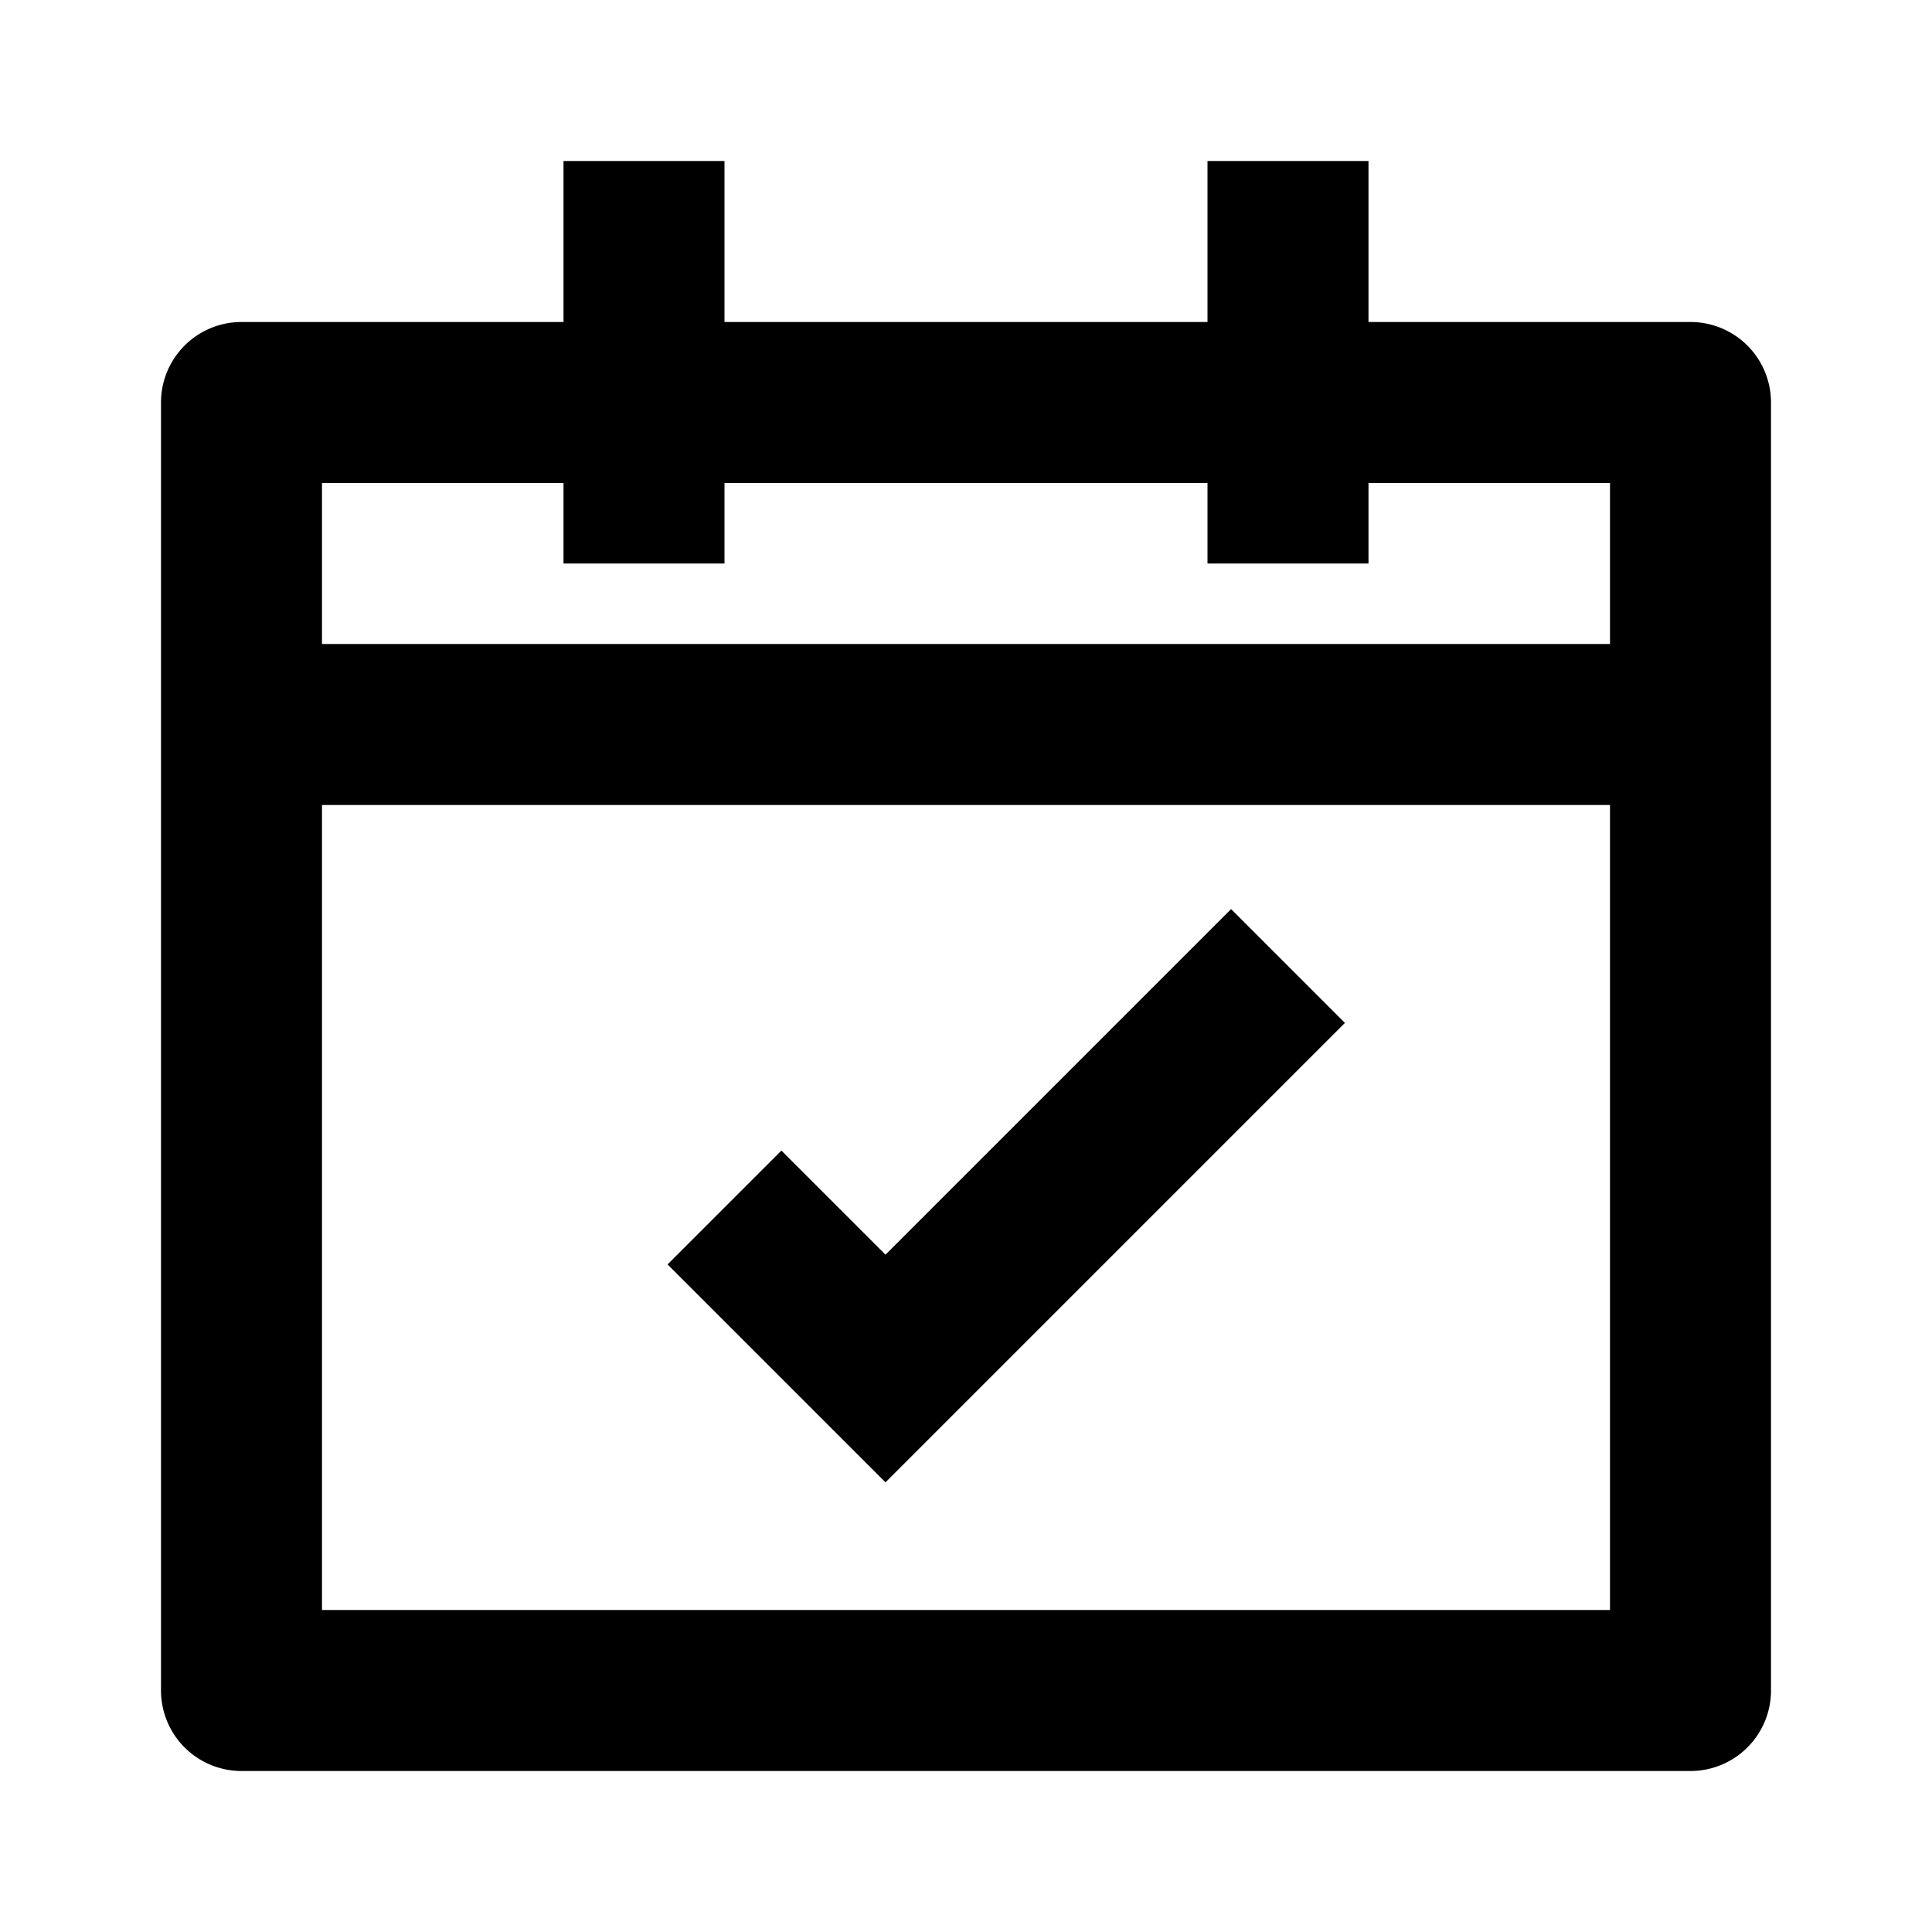
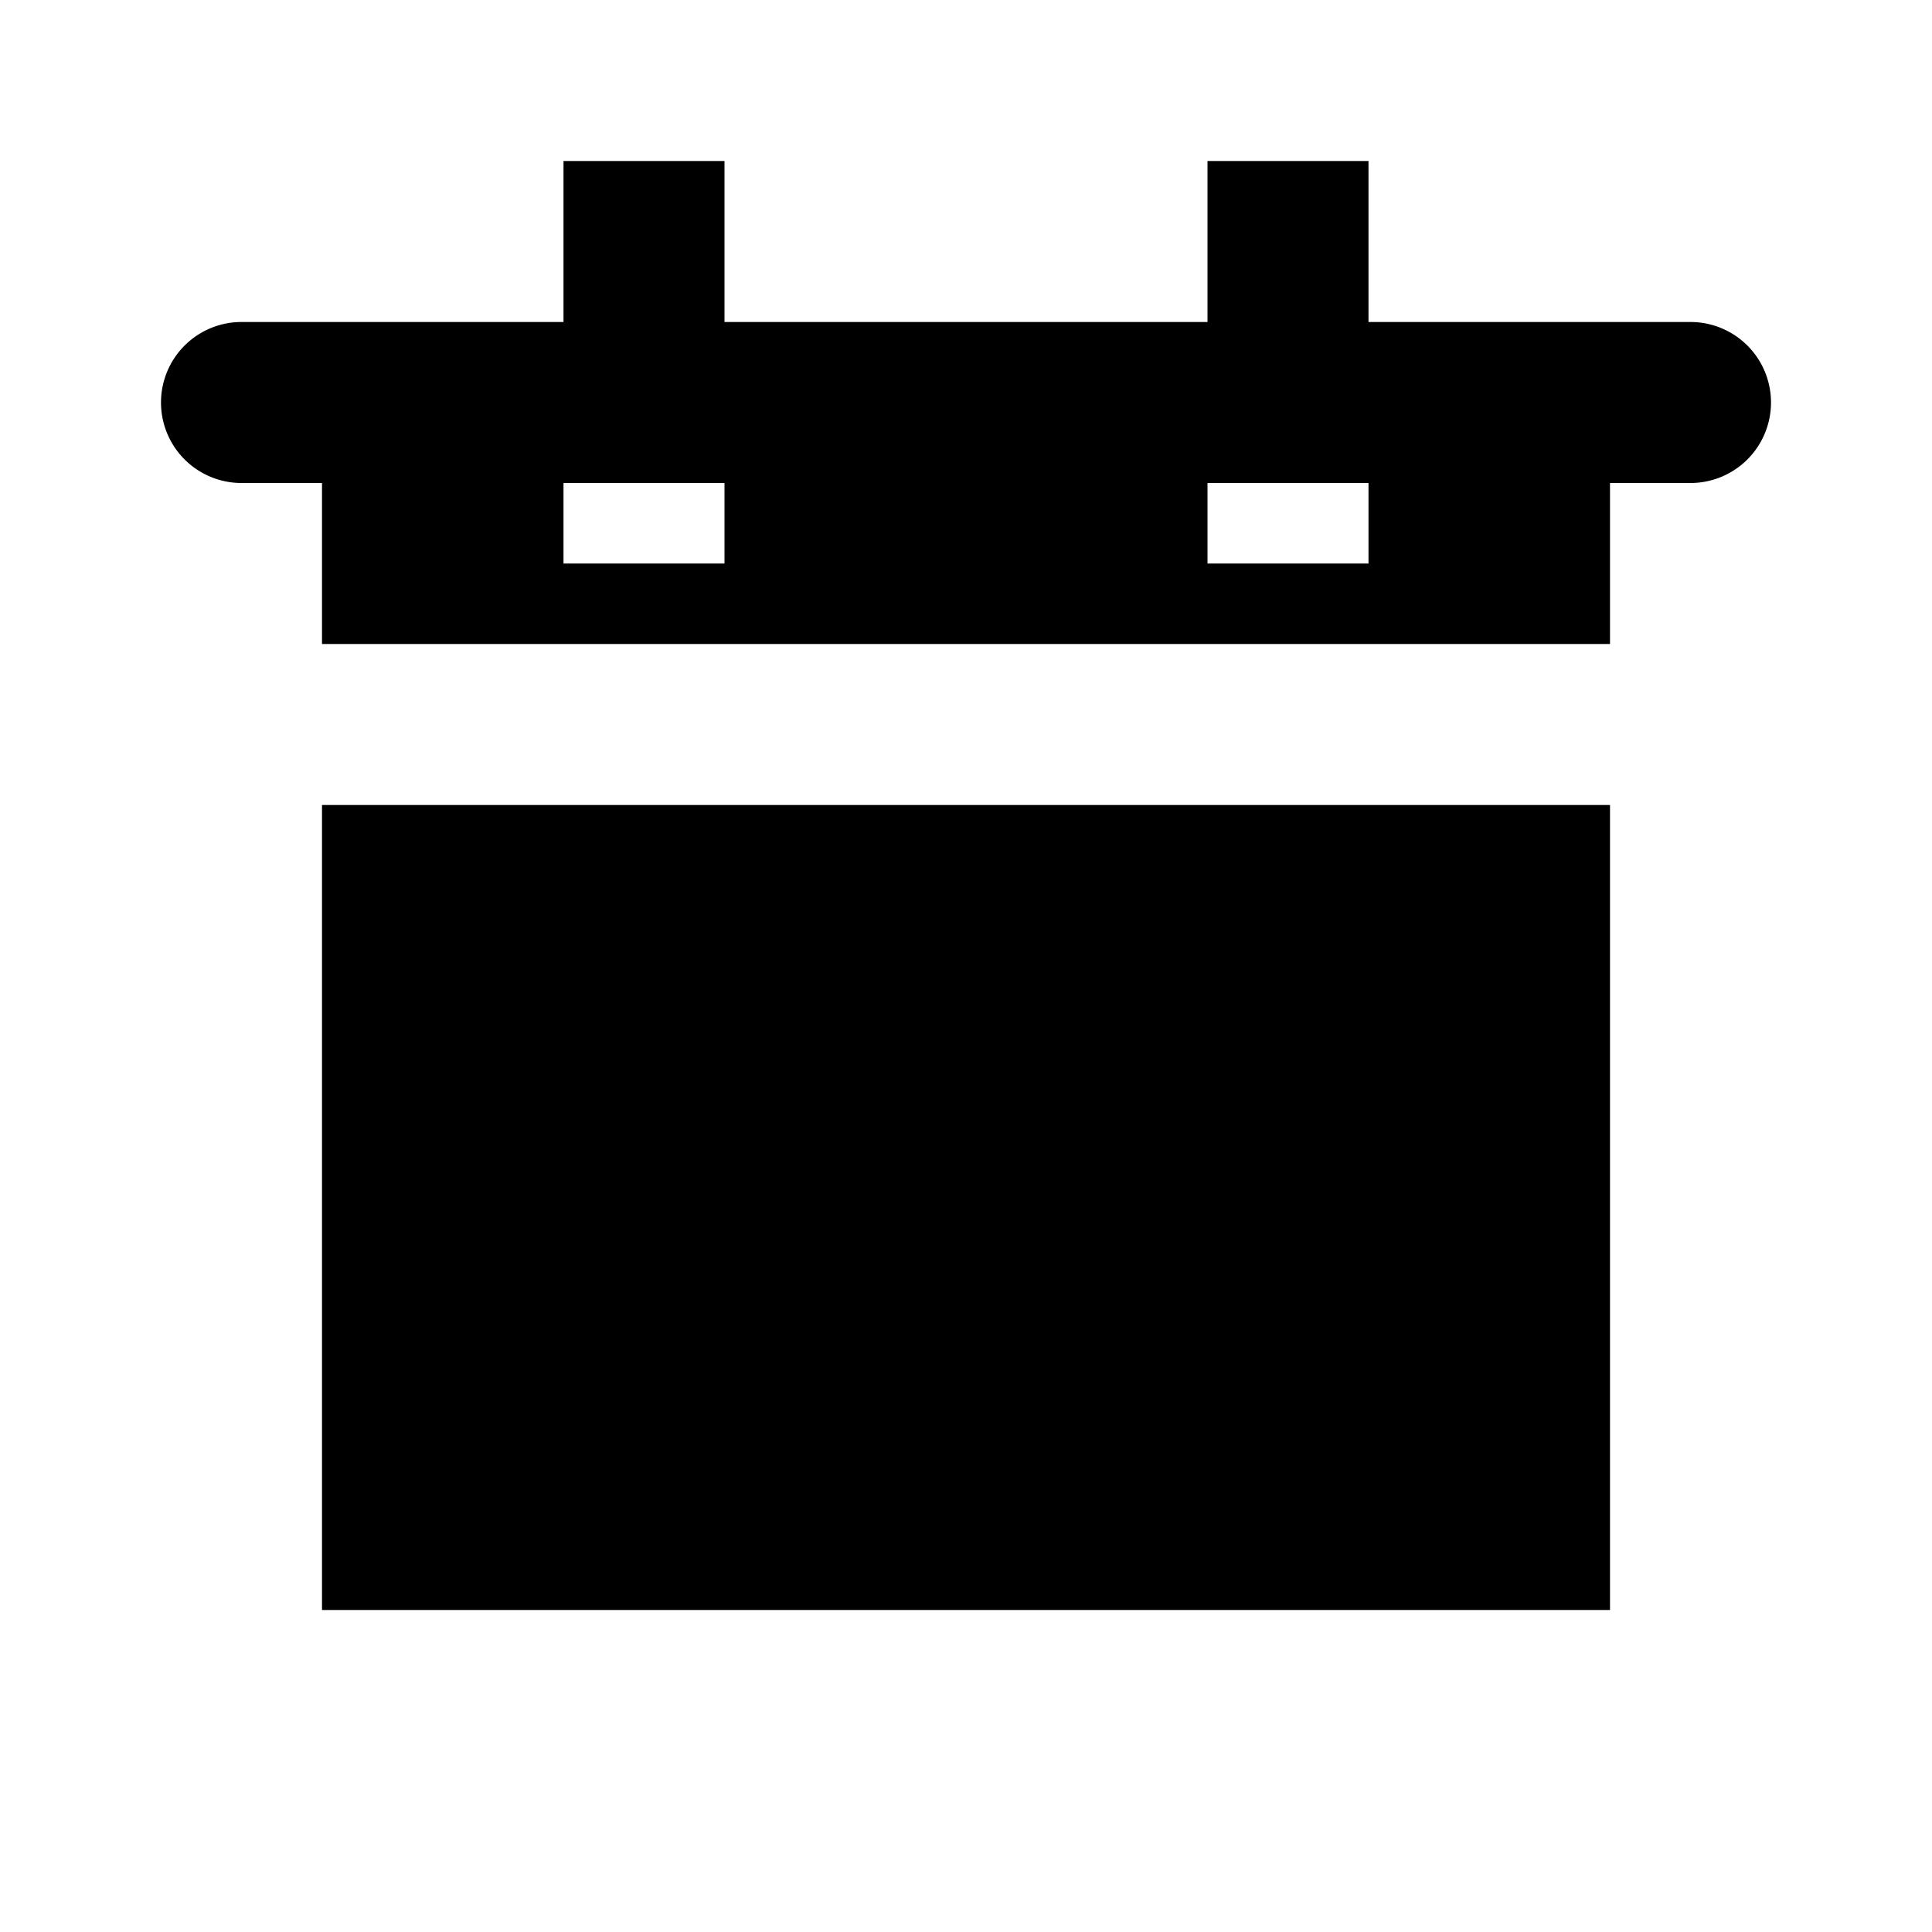
<svg xmlns="http://www.w3.org/2000/svg" width="24" height="24" viewBox="0 0 24 24">
-   <path d="M21 4h-4V2h-2v2H9V2H7v2H3a1 1 0 0 0-1 1v16a1 1 0 0 0 1 1h18a1 1 0 0 0 1-1V5a1 1 0 0 0-1-1zm-1 16H4V10h16v10zm0-12H4V6h3v1h2V6h6v1h2V6h3v2z" />
-   <path d="M16.707 12.707l-1.414-1.414L11 15.586l-1.293-1.293-1.414 1.414L11 18.414z" />
+   <path d="M21 4h-4V2h-2v2H9V2H7v2H3a1 1 0 0 0-1 1a1 1 0 0 0 1 1h18a1 1 0 0 0 1-1V5a1 1 0 0 0-1-1zm-1 16H4V10h16v10zm0-12H4V6h3v1h2V6h6v1h2V6h3v2z" />
</svg>